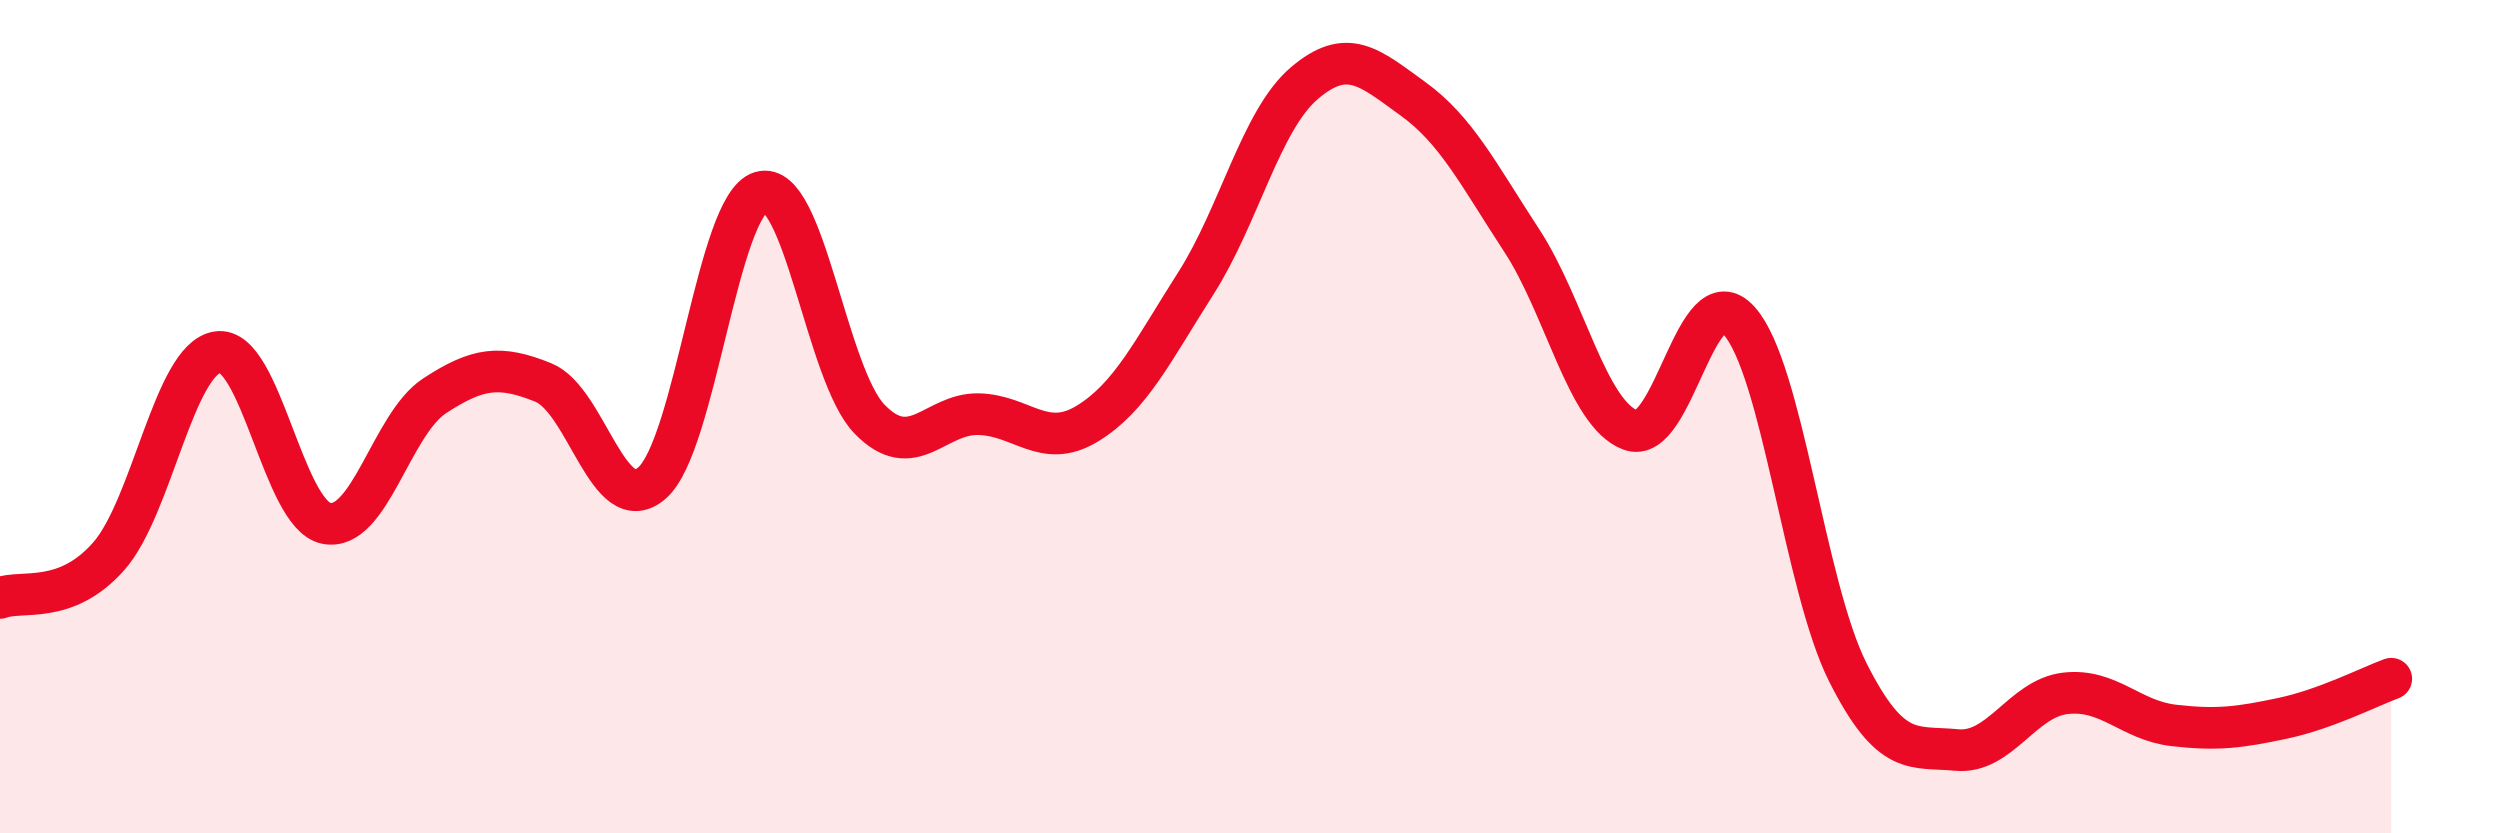
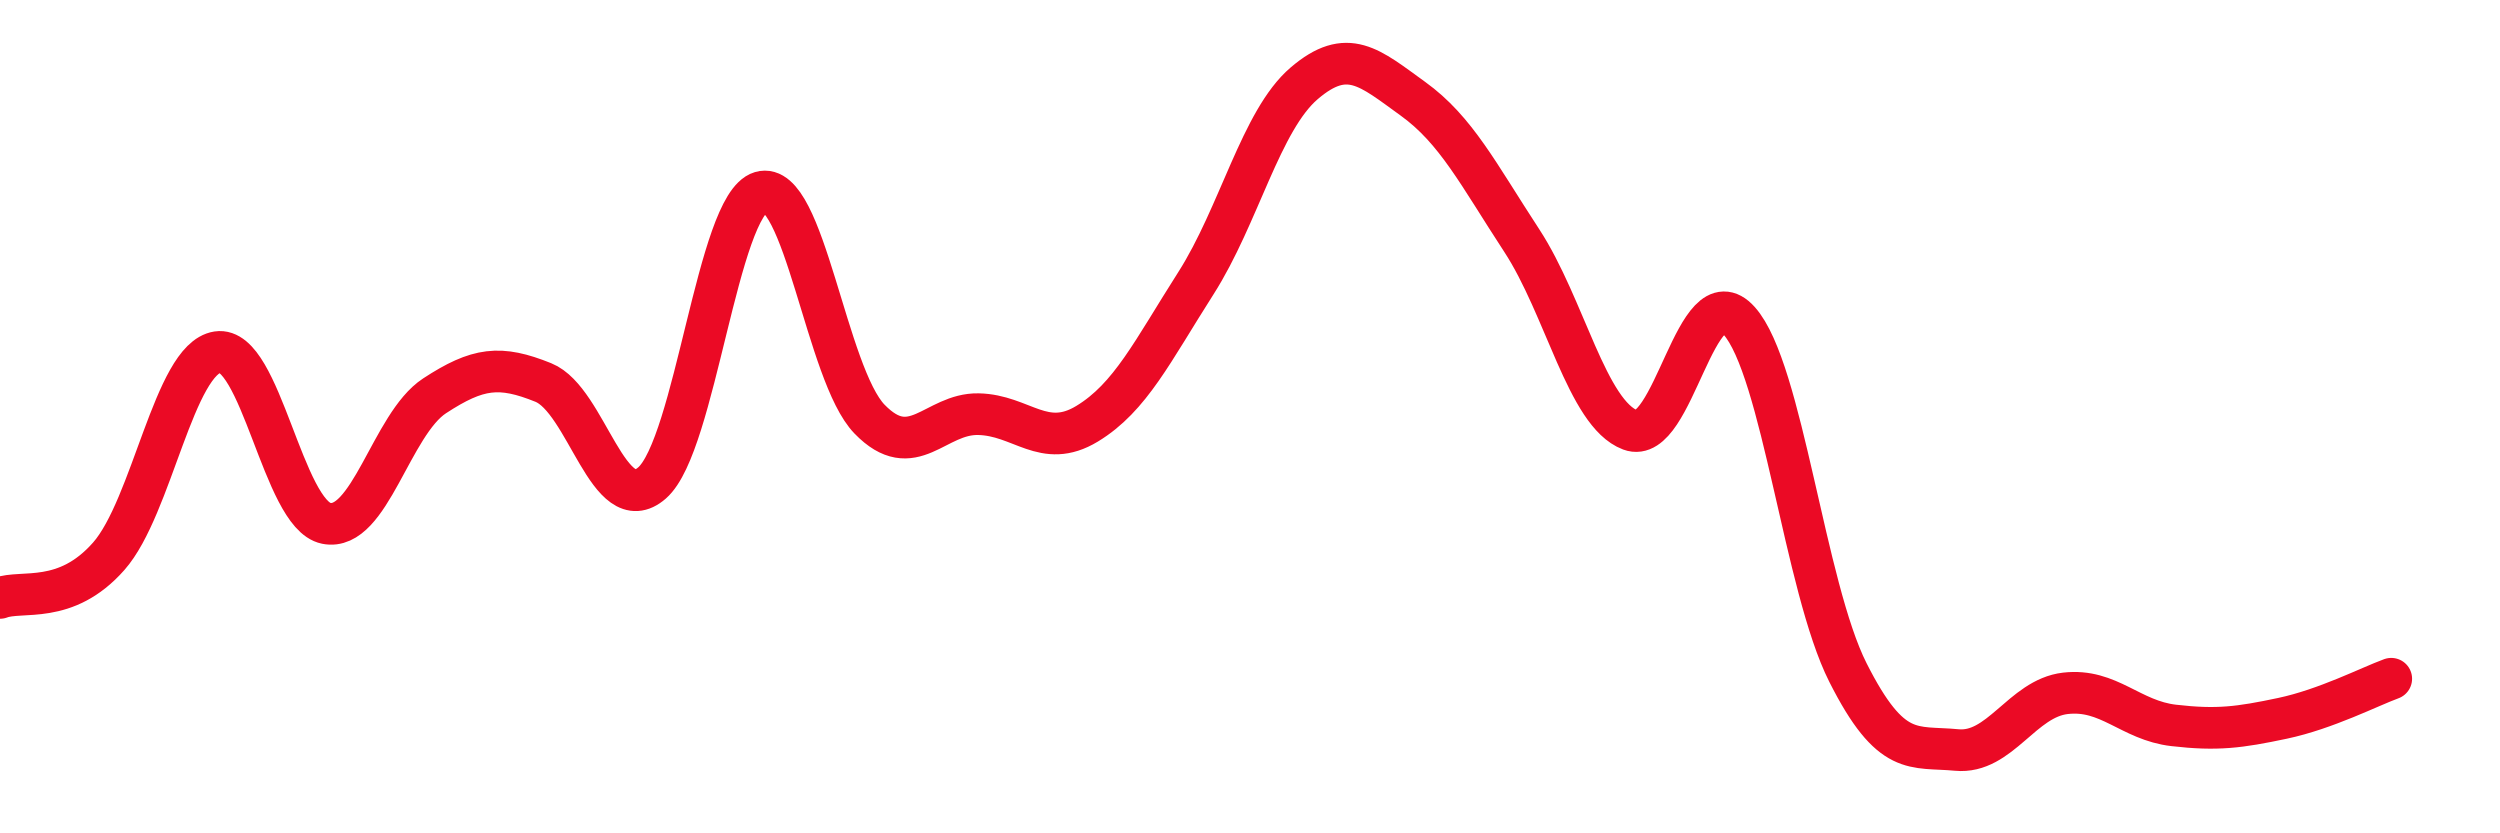
<svg xmlns="http://www.w3.org/2000/svg" width="60" height="20" viewBox="0 0 60 20">
-   <path d="M 0,14.35 C 0.52,14.15 1.57,14.53 2.61,13.35 C 3.65,12.17 4.18,8.61 5.22,8.45 C 6.26,8.29 6.79,12.35 7.83,12.56 C 8.87,12.77 9.39,10.18 10.43,9.5 C 11.47,8.82 12,8.76 13.04,9.18 C 14.08,9.6 14.61,12.5 15.65,11.59 C 16.69,10.68 17.22,4.92 18.26,4.61 C 19.3,4.3 19.83,8.99 20.87,10.06 C 21.91,11.13 22.44,9.92 23.48,9.94 C 24.52,9.96 25.05,10.8 26.09,10.17 C 27.13,9.54 27.66,8.43 28.7,6.8 C 29.74,5.17 30.26,2.89 31.3,2 C 32.34,1.11 32.87,1.62 33.91,2.37 C 34.95,3.12 35.48,4.18 36.52,5.77 C 37.56,7.36 38.09,9.93 39.13,10.32 C 40.17,10.71 40.7,6.54 41.74,7.7 C 42.78,8.86 43.31,14.08 44.35,16.14 C 45.39,18.2 45.92,17.9 46.96,18 C 48,18.1 48.53,16.76 49.57,16.64 C 50.61,16.52 51.13,17.29 52.17,17.41 C 53.21,17.53 53.74,17.46 54.78,17.24 C 55.82,17.02 56.87,16.48 57.39,16.29L57.39 20L0 20Z" fill="#EB0A25" opacity="0.1" stroke-linecap="round" stroke-linejoin="round" />
  <path d="M 0,14.35 C 0.52,14.15 1.57,14.53 2.61,13.35 C 3.65,12.17 4.18,8.61 5.22,8.45 C 6.26,8.29 6.79,12.35 7.83,12.56 C 8.87,12.77 9.39,10.18 10.43,9.5 C 11.47,8.82 12,8.76 13.04,9.18 C 14.08,9.6 14.61,12.5 15.65,11.59 C 16.69,10.68 17.22,4.92 18.26,4.61 C 19.3,4.3 19.83,8.99 20.87,10.06 C 21.91,11.13 22.44,9.92 23.48,9.94 C 24.52,9.96 25.05,10.8 26.09,10.17 C 27.13,9.54 27.66,8.43 28.7,6.8 C 29.74,5.17 30.26,2.89 31.3,2 C 32.34,1.11 32.87,1.62 33.91,2.37 C 34.95,3.12 35.48,4.18 36.52,5.77 C 37.56,7.36 38.09,9.93 39.13,10.32 C 40.17,10.71 40.7,6.54 41.74,7.7 C 42.78,8.86 43.31,14.08 44.35,16.14 C 45.39,18.2 45.92,17.9 46.96,18 C 48,18.1 48.53,16.76 49.57,16.64 C 50.61,16.52 51.13,17.29 52.17,17.41 C 53.21,17.53 53.74,17.46 54.78,17.24 C 55.82,17.02 56.87,16.48 57.39,16.29" stroke="#EB0A25" stroke-width="1" fill="none" stroke-linecap="round" stroke-linejoin="round" />
</svg>